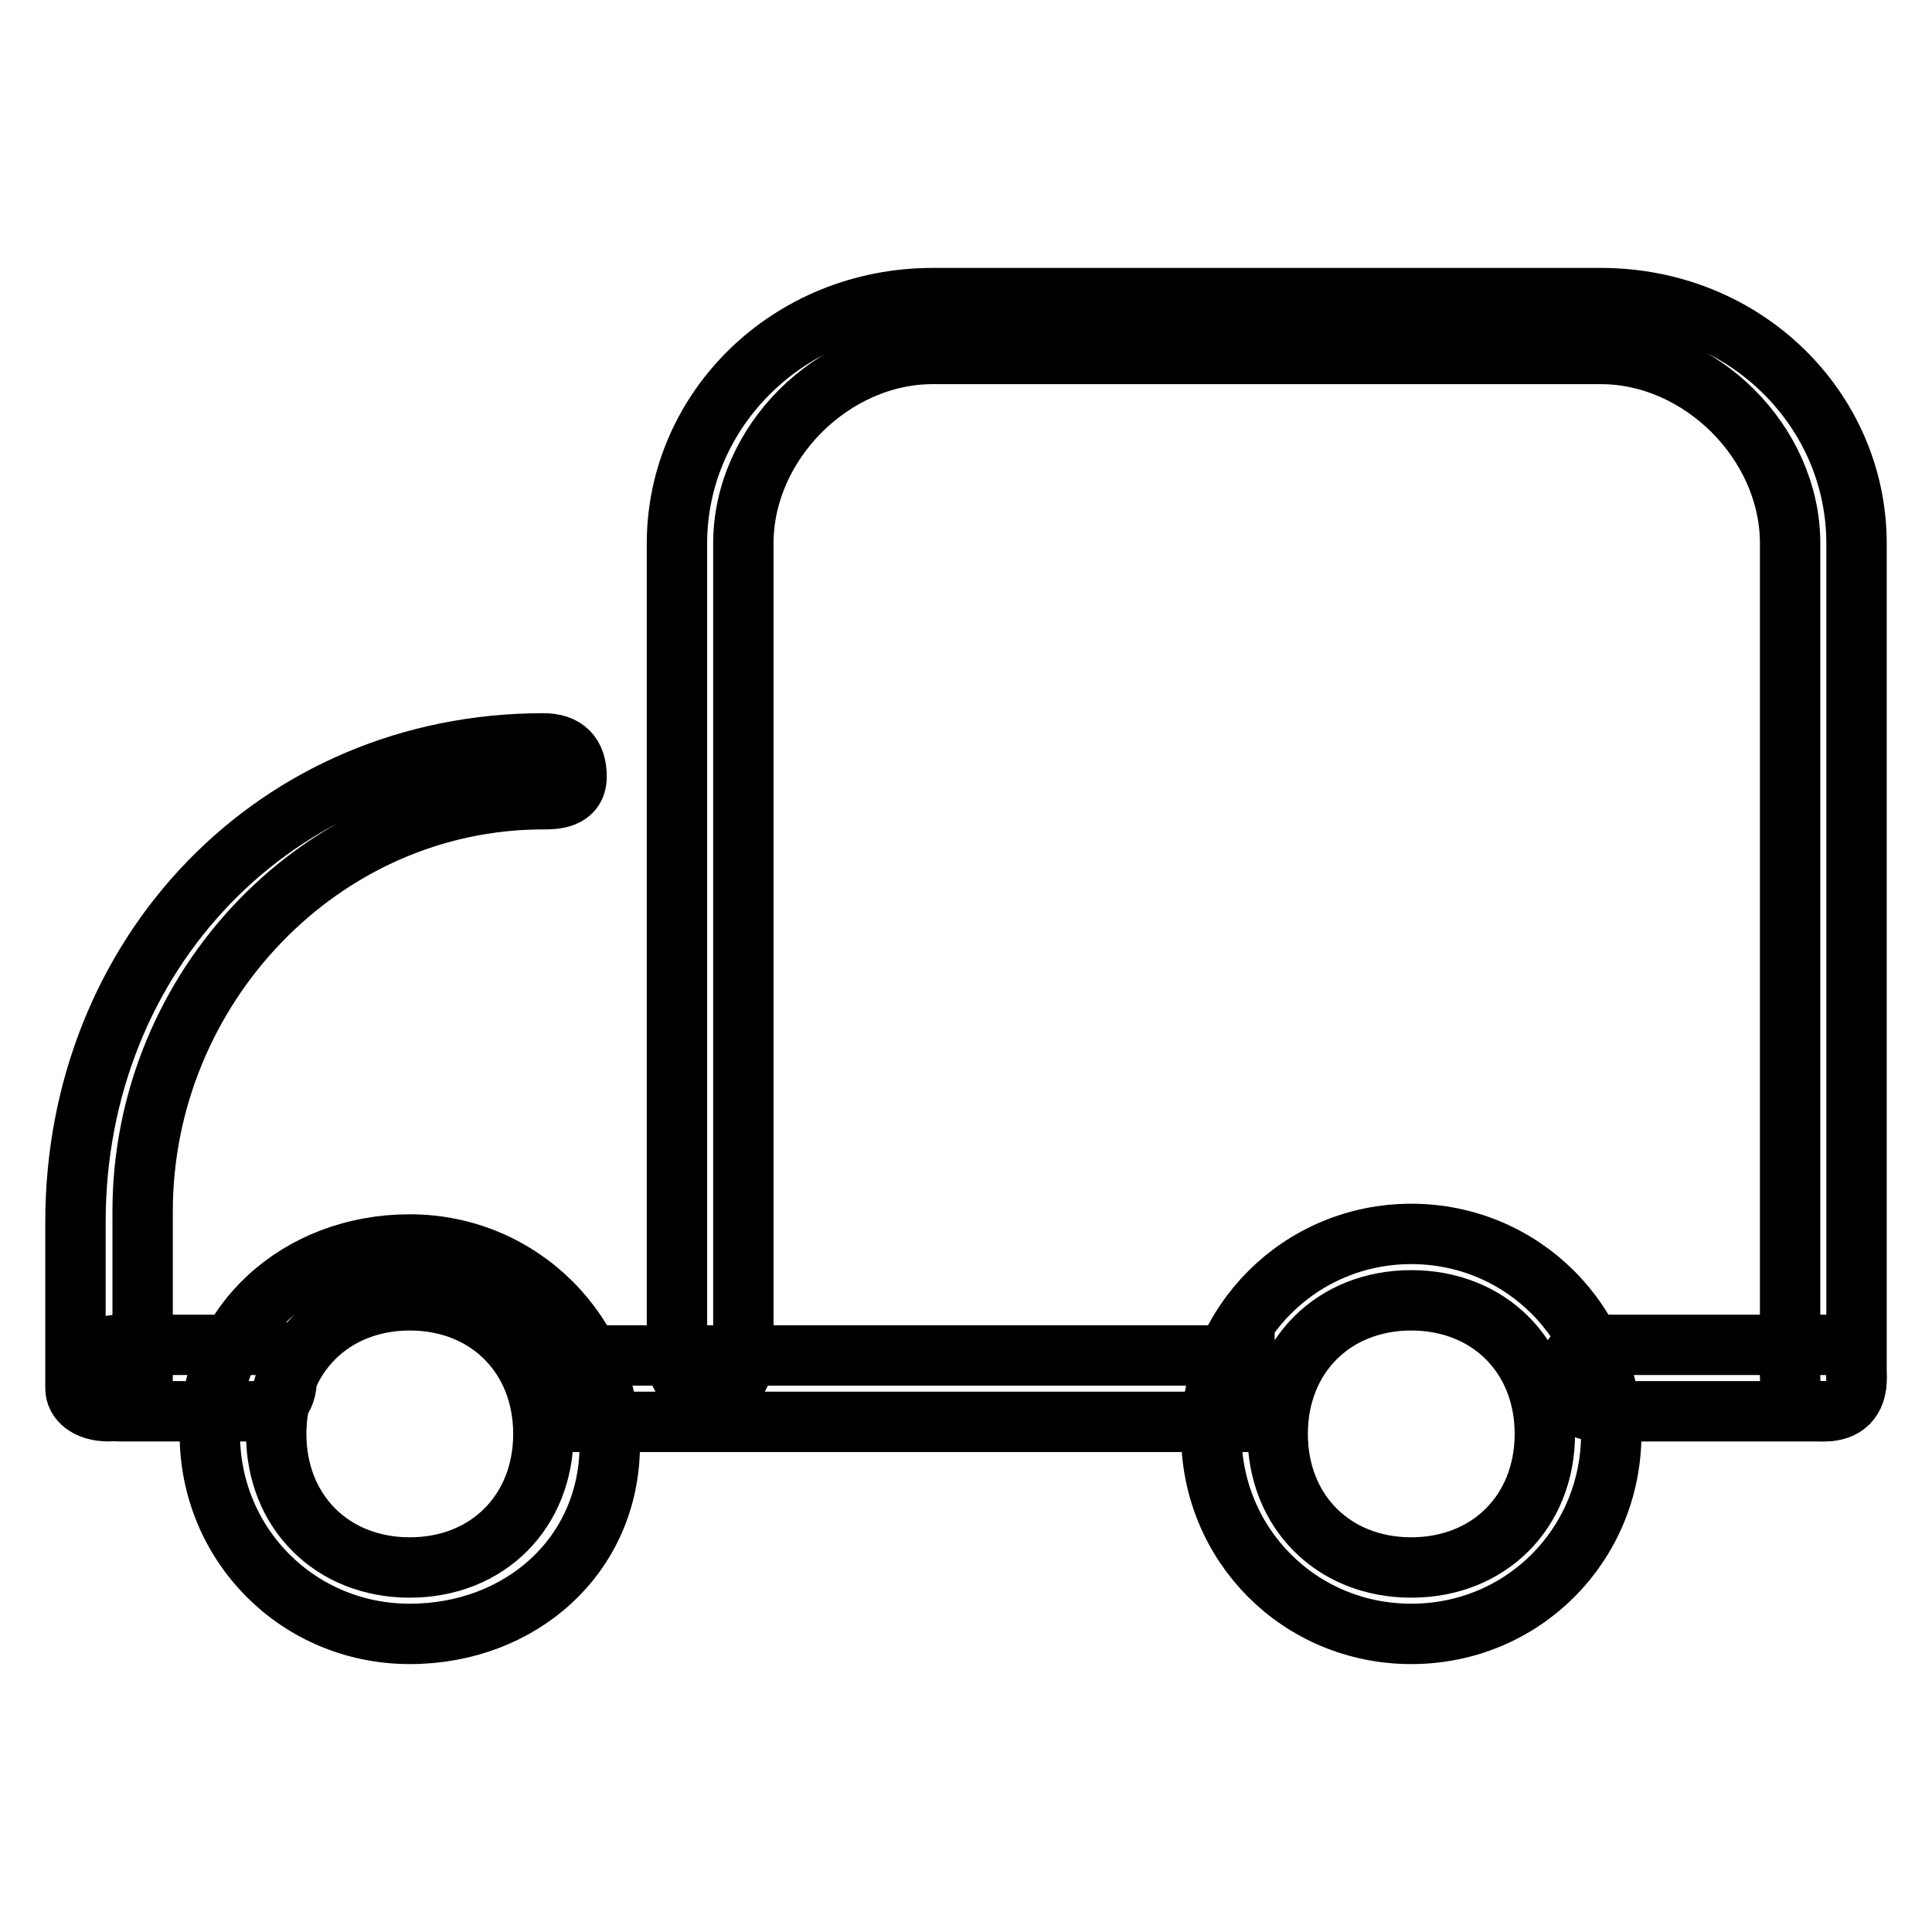
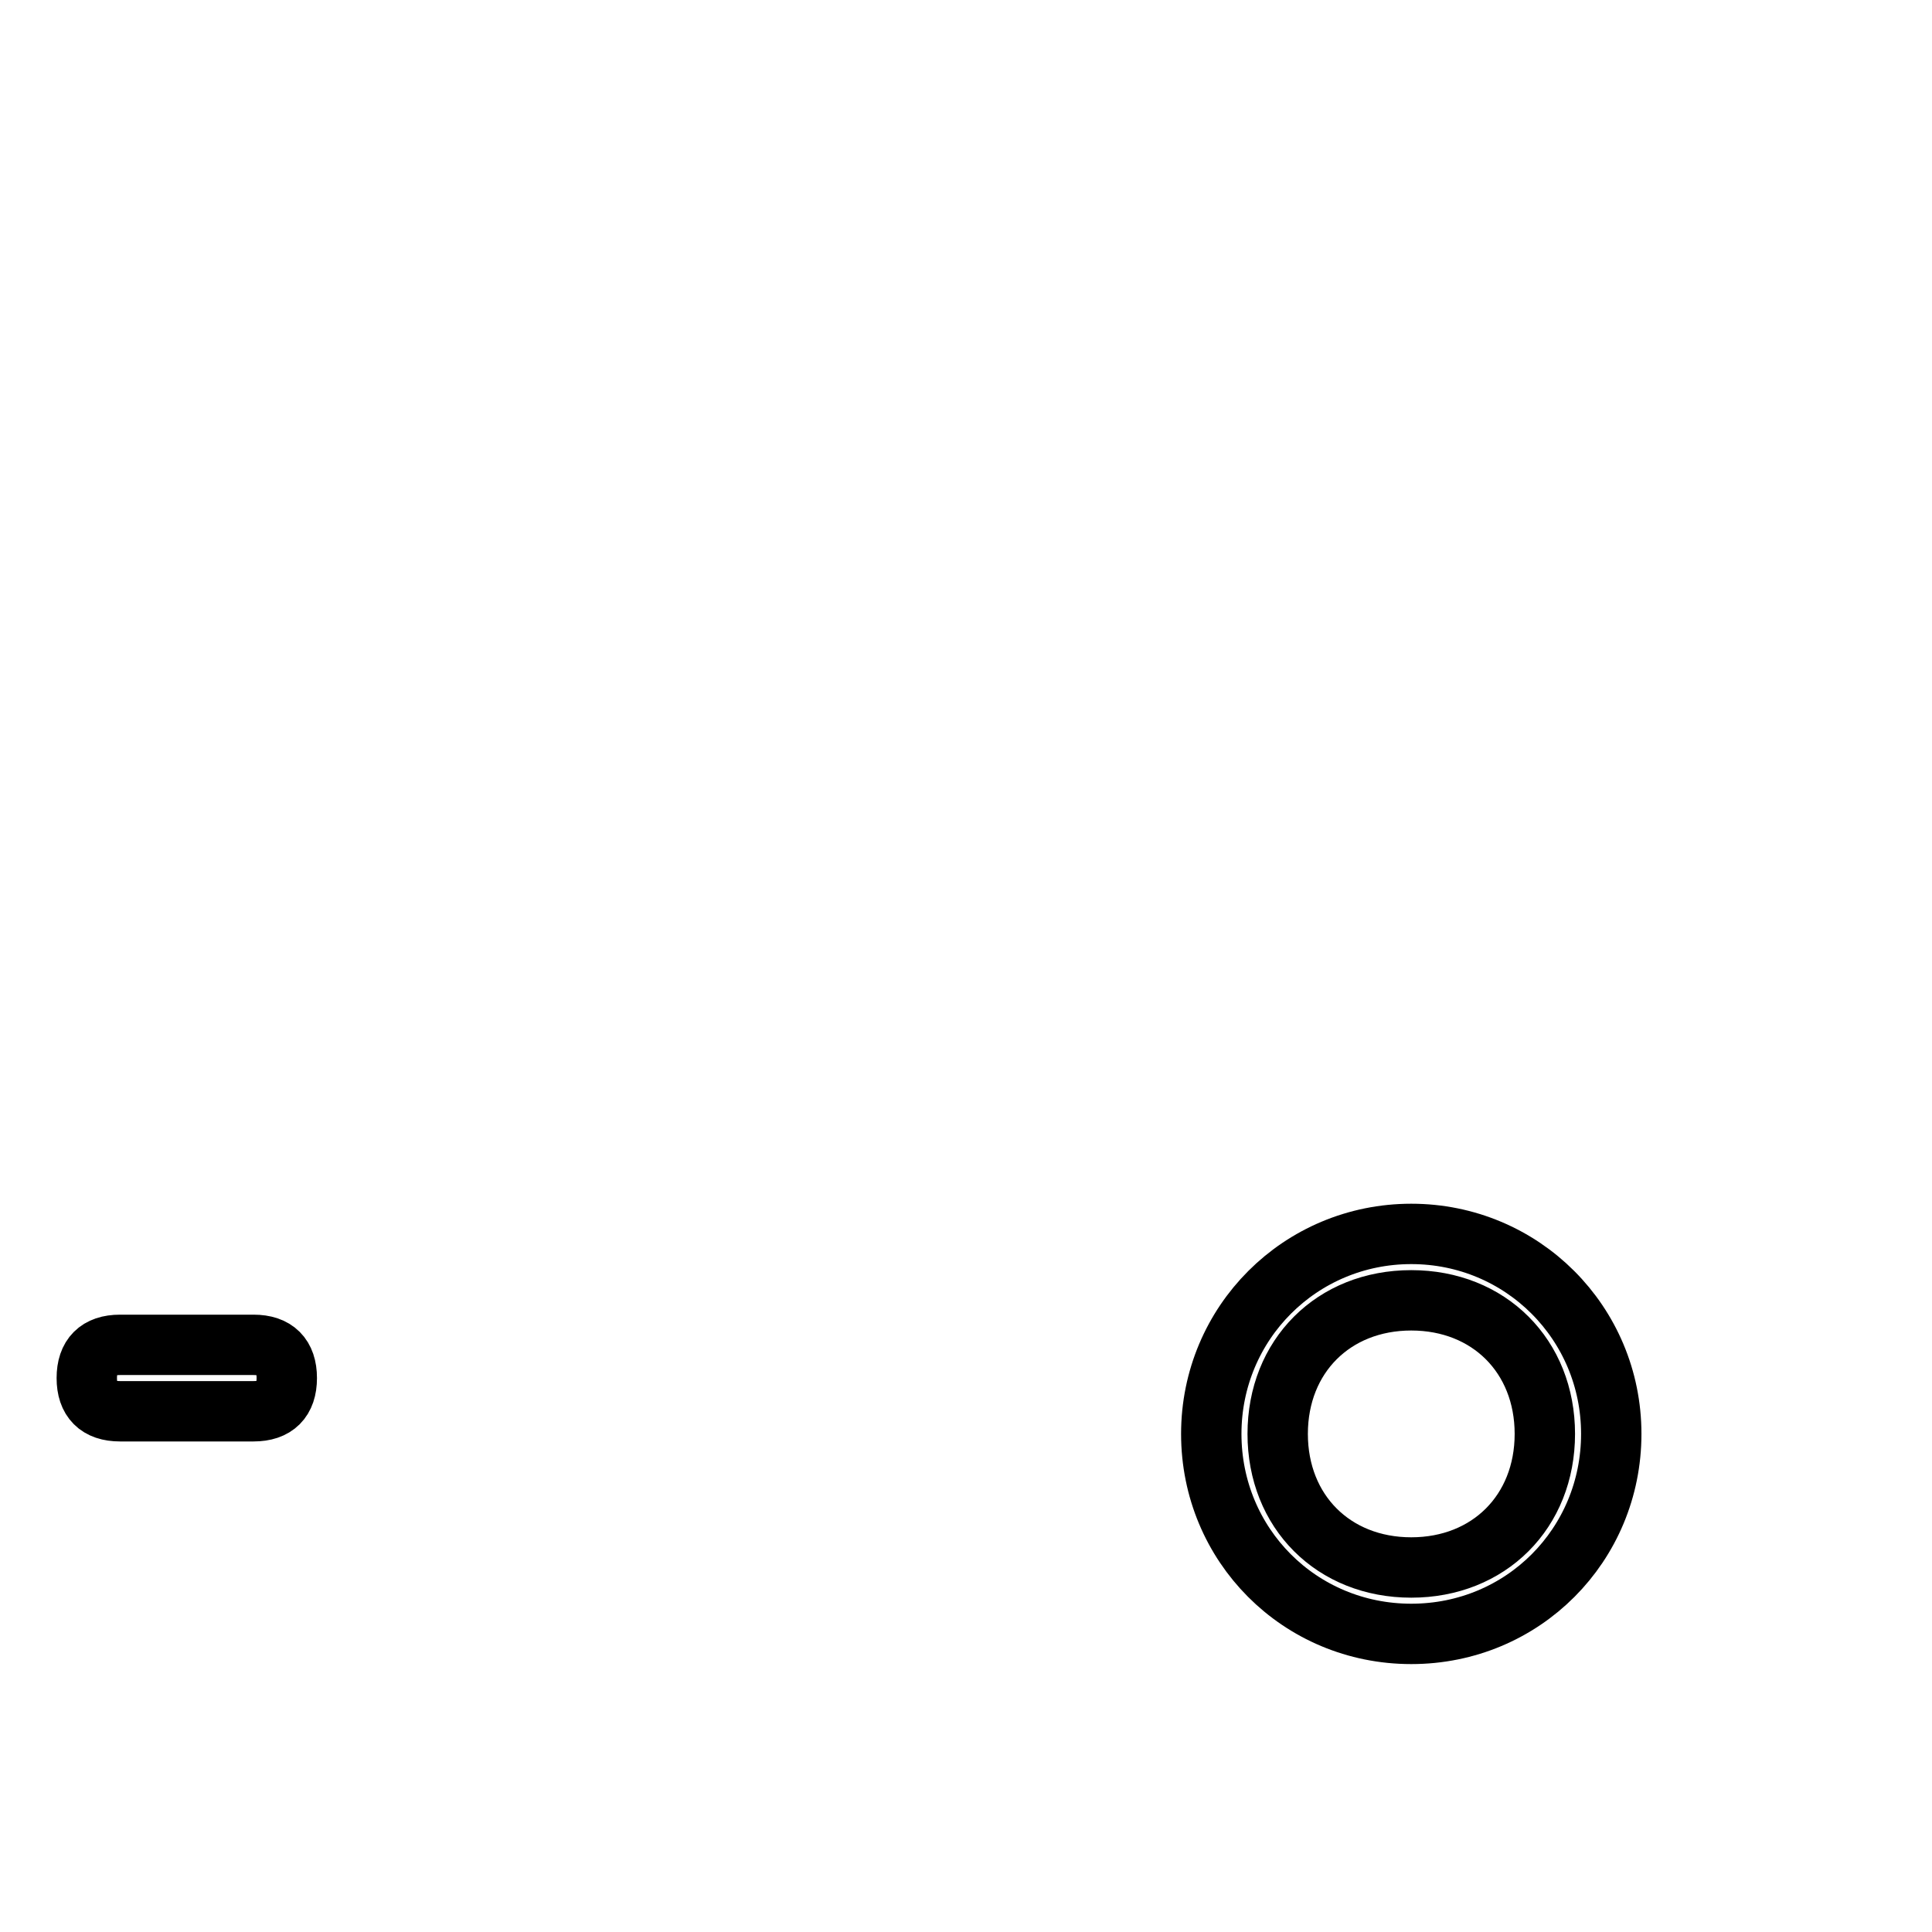
<svg xmlns="http://www.w3.org/2000/svg" version="1.1" x="0px" y="0px" viewBox="0 0 256 256" enable-background="new 0 0 256 256" xml:space="preserve">
  <g>
-     <path stroke-width="8" fill-opacity="0" stroke="#000000" d="M14.4,187c-2.9,0-4.4-1.5-4.4-3v-22.1c0-35.4,26.5-63.4,62-63.4c2.9,0,4.4,1.5,4.4,4.4c0,3-3,3-4.4,3 c-29.5,0-53.1,25.1-53.1,54.6v22.1C18.9,185.5,15.9,187,14.4,187z M241.6,187c-3,0-4.4-1.5-4.4-4.4V72c0-13.3-11.8-25.1-25.1-25.1 h-88.5c-13.3,0-25.1,11.8-25.1,25.1v107.7c0,3-1.5,4.4-4.4,4.4c-3,0-4.4-1.5-4.4-4.4V72c0-17.7,14.8-32.5,33.9-32.5h88.5 c19.2,0,33.9,14.8,33.9,32.5v110.6C246,185.5,244.5,187,241.6,187z M54.3,216.5c-14.8,0-26.5-11.8-26.5-26.5s11.8-25.1,26.5-25.1 s26.5,11.8,26.5,26.5S69,216.5,54.3,216.5z M54.3,172.3c-10.3,0-17.7,7.4-17.7,17.7s7.4,17.7,17.7,17.7S72,200.3,72,190 S64.6,172.3,54.3,172.3z" />
    <path stroke-width="8" fill-opacity="0" stroke="#000000" d="M187,216.5c-14.8,0-26.5-11.8-26.5-26.5s11.8-26.5,26.5-26.5s26.5,11.8,26.5,26.5S201.8,216.5,187,216.5z  M187,172.3c-10.3,0-17.7,7.4-17.7,17.7s7.4,17.7,17.7,17.7s17.7-7.4,17.7-17.7S197.3,172.3,187,172.3z M33.6,187H15.9 c-2.9,0-4.4-1.5-4.4-4.4s1.5-4.4,4.4-4.4h17.7c2.9,0,4.4,1.5,4.4,4.4S36.5,187,33.6,187z" />
-     <path stroke-width="8" fill-opacity="0" stroke="#000000" d="M76.4,179.6h88.5v8.8H76.4V179.6z M241.6,187h-29.5c-3,0-4.4-1.5-4.4-4.4s1.5-4.4,4.4-4.4h29.5 c3,0,4.4,1.5,4.4,4.4S244.5,187,241.6,187z" />
  </g>
</svg>